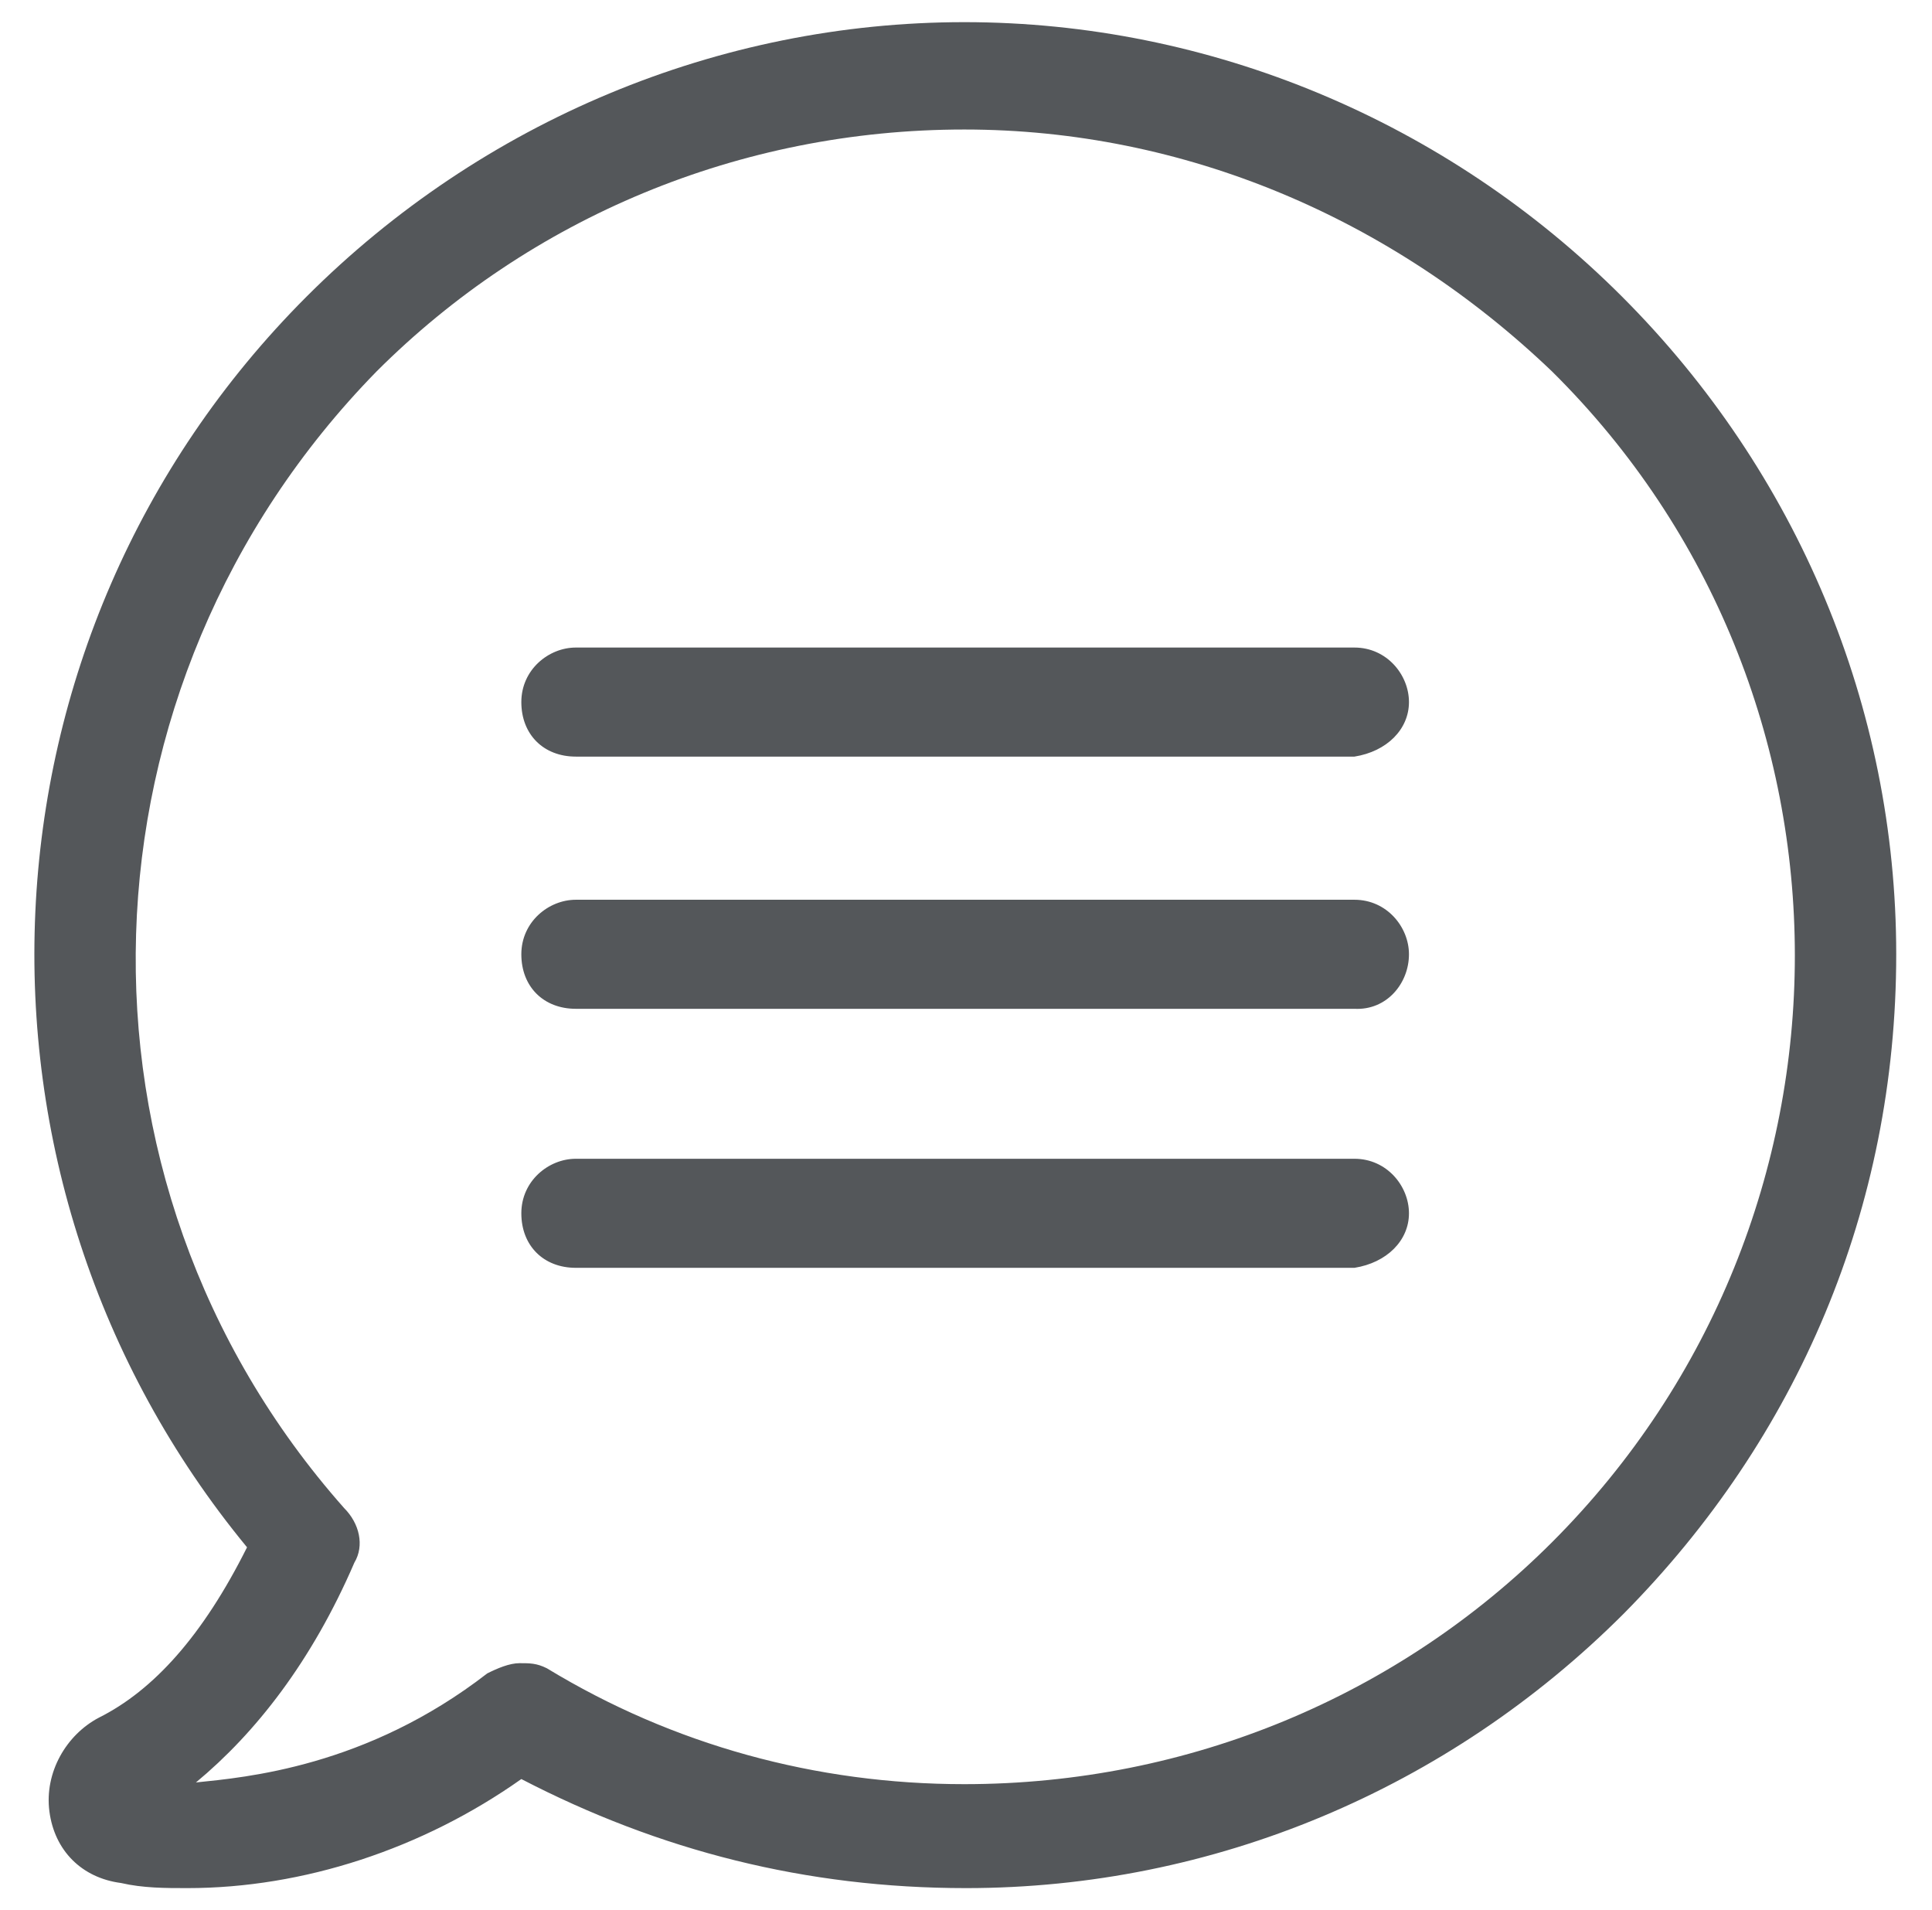
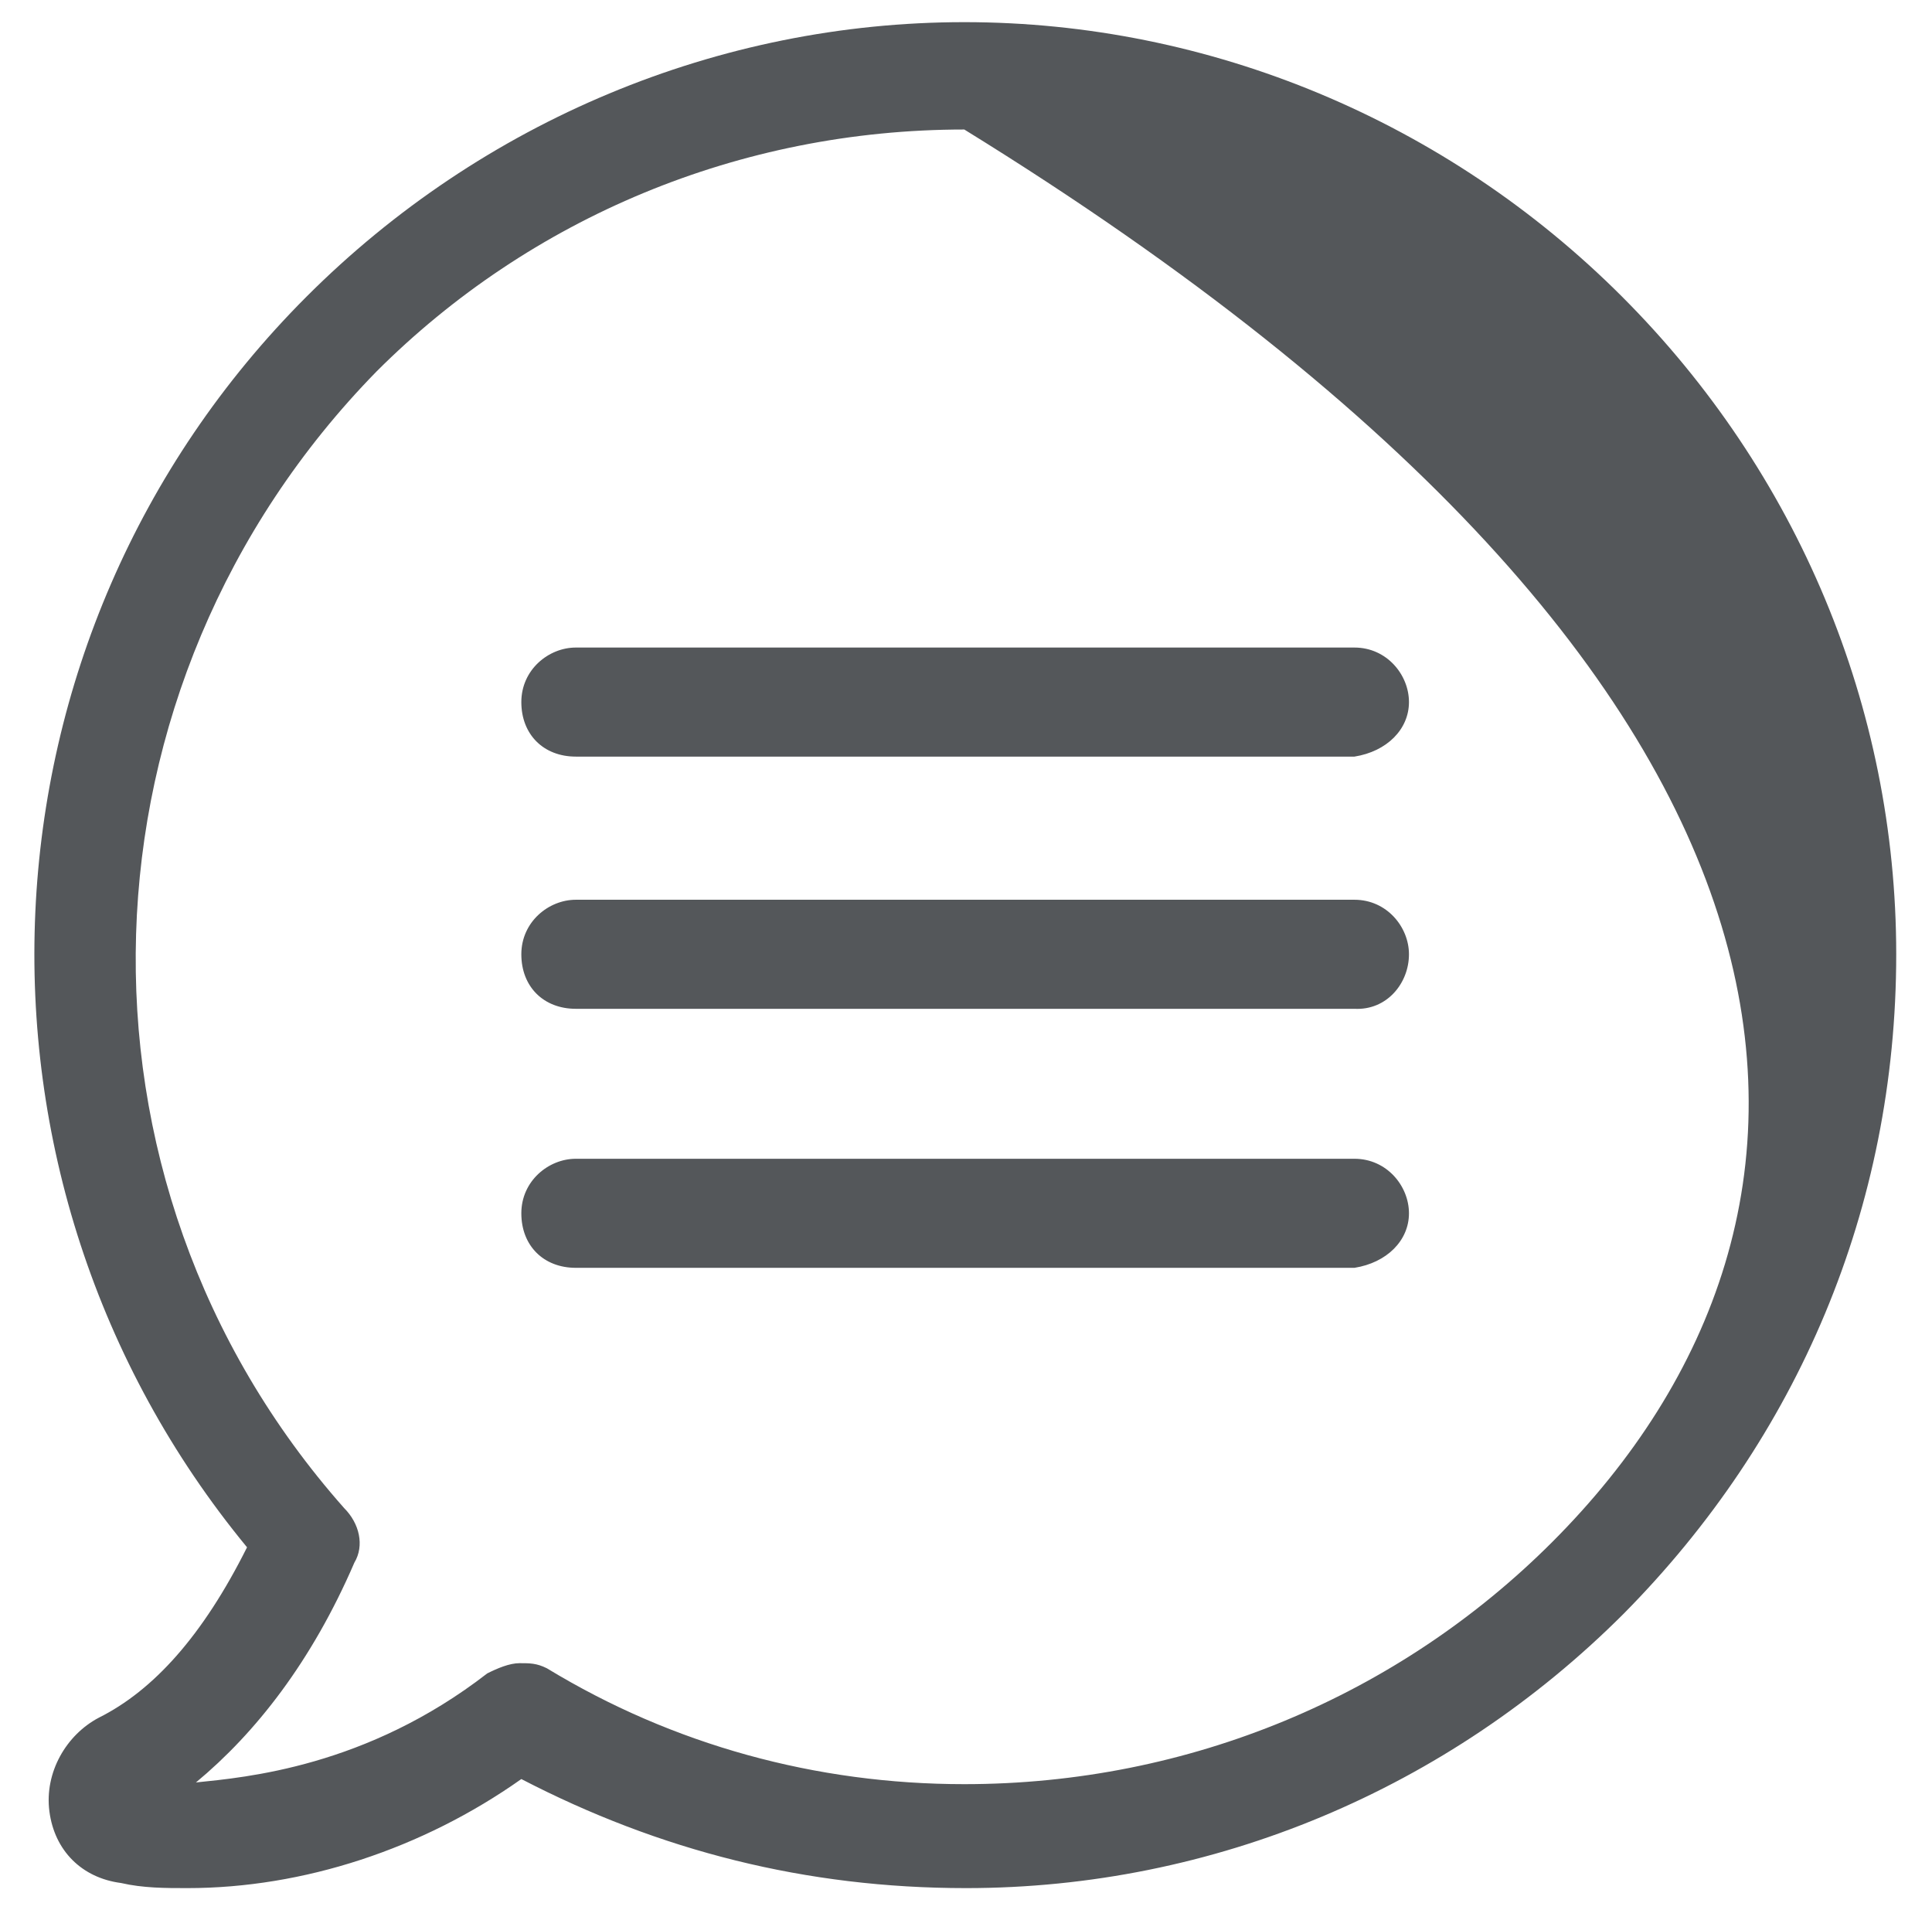
<svg xmlns="http://www.w3.org/2000/svg" version="1.1" id="Layer_1" x="0px" y="0px" viewBox="0 0 113.4 112.1" style="enable-background:new 0 0 113.4 112.1;" xml:space="preserve">
  <style type="text/css">
	.st0{fill:#54575A;}
</style>
-   <path class="st0" d="M82.7,41.2c0-1.6-1.3-3.2-3.2-3.2H33.8c-1.6,0-3.2,1.3-3.2,3.2c0,1.9,1.3,3.2,3.2,3.2h45.7  C81.4,44.1,82.7,42.8,82.7,41.2 M82.7,56c0-1.6-1.3-3.2-3.2-3.2H33.8c-1.6,0-3.2,1.3-3.2,3.2s1.3,3.2,3.2,3.2h45.7  C81.4,59.3,82.7,57.7,82.7,56 M82.7,71.2c0-1.6-1.3-3.2-3.2-3.2H33.8c-1.6,0-3.2,1.3-3.2,3.2s1.3,3.2,3.2,3.2h45.7  C81.4,74.1,82.7,72.8,82.7,71.2 M91.1,90.5c-9,9-21.3,14.2-34.5,14.2c-8.7,0-17.1-2.3-24.5-6.8c-0.6-0.3-1-0.3-1.6-0.3  s-1.3,0.3-1.9,0.6c-7.1,5.5-14.2,6.1-17.1,6.4c3.5-2.9,6.8-7.1,9.3-12.9c0.6-1,0.3-2.3-0.6-3.2C3.1,69.2,4.1,40.2,22.1,21.8  c9-9,21.3-14.2,34.5-14.2c12.9,0,25.1,5.2,34.5,14.2C110.1,40.6,110.1,71.5,91.1,90.5 M111.3,56c0-14.5-5.8-28.3-16.1-38.6  S71,1.3,56.6,1.3S28.3,7.1,18,17.4c-20,20-21.3,51.8-3.5,73.4c-2.6,5.2-5.5,8.4-8.7,10c-1.9,1-3.2,3.2-2.9,5.5s1.9,3.9,4.2,4.2  c1.3,0.3,2.6,0.3,3.9,0.3c6.8,0,13.8-2.3,19.6-6.4c8.1,4.2,16.7,6.4,26.1,6.4c14.5,0,28.3-5.8,38.6-16.1  C105.5,84.4,111.3,70.9,111.3,56" />
+   <path class="st0" d="M82.7,41.2c0-1.6-1.3-3.2-3.2-3.2H33.8c-1.6,0-3.2,1.3-3.2,3.2c0,1.9,1.3,3.2,3.2,3.2h45.7  C81.4,44.1,82.7,42.8,82.7,41.2 M82.7,56c0-1.6-1.3-3.2-3.2-3.2H33.8c-1.6,0-3.2,1.3-3.2,3.2s1.3,3.2,3.2,3.2h45.7  C81.4,59.3,82.7,57.7,82.7,56 M82.7,71.2c0-1.6-1.3-3.2-3.2-3.2H33.8c-1.6,0-3.2,1.3-3.2,3.2s1.3,3.2,3.2,3.2h45.7  C81.4,74.1,82.7,72.8,82.7,71.2 M91.1,90.5c-9,9-21.3,14.2-34.5,14.2c-8.7,0-17.1-2.3-24.5-6.8c-0.6-0.3-1-0.3-1.6-0.3  s-1.3,0.3-1.9,0.6c-7.1,5.5-14.2,6.1-17.1,6.4c3.5-2.9,6.8-7.1,9.3-12.9c0.6-1,0.3-2.3-0.6-3.2C3.1,69.2,4.1,40.2,22.1,21.8  c9-9,21.3-14.2,34.5-14.2C110.1,40.6,110.1,71.5,91.1,90.5 M111.3,56c0-14.5-5.8-28.3-16.1-38.6  S71,1.3,56.6,1.3S28.3,7.1,18,17.4c-20,20-21.3,51.8-3.5,73.4c-2.6,5.2-5.5,8.4-8.7,10c-1.9,1-3.2,3.2-2.9,5.5s1.9,3.9,4.2,4.2  c1.3,0.3,2.6,0.3,3.9,0.3c6.8,0,13.8-2.3,19.6-6.4c8.1,4.2,16.7,6.4,26.1,6.4c14.5,0,28.3-5.8,38.6-16.1  C105.5,84.4,111.3,70.9,111.3,56" />
</svg>